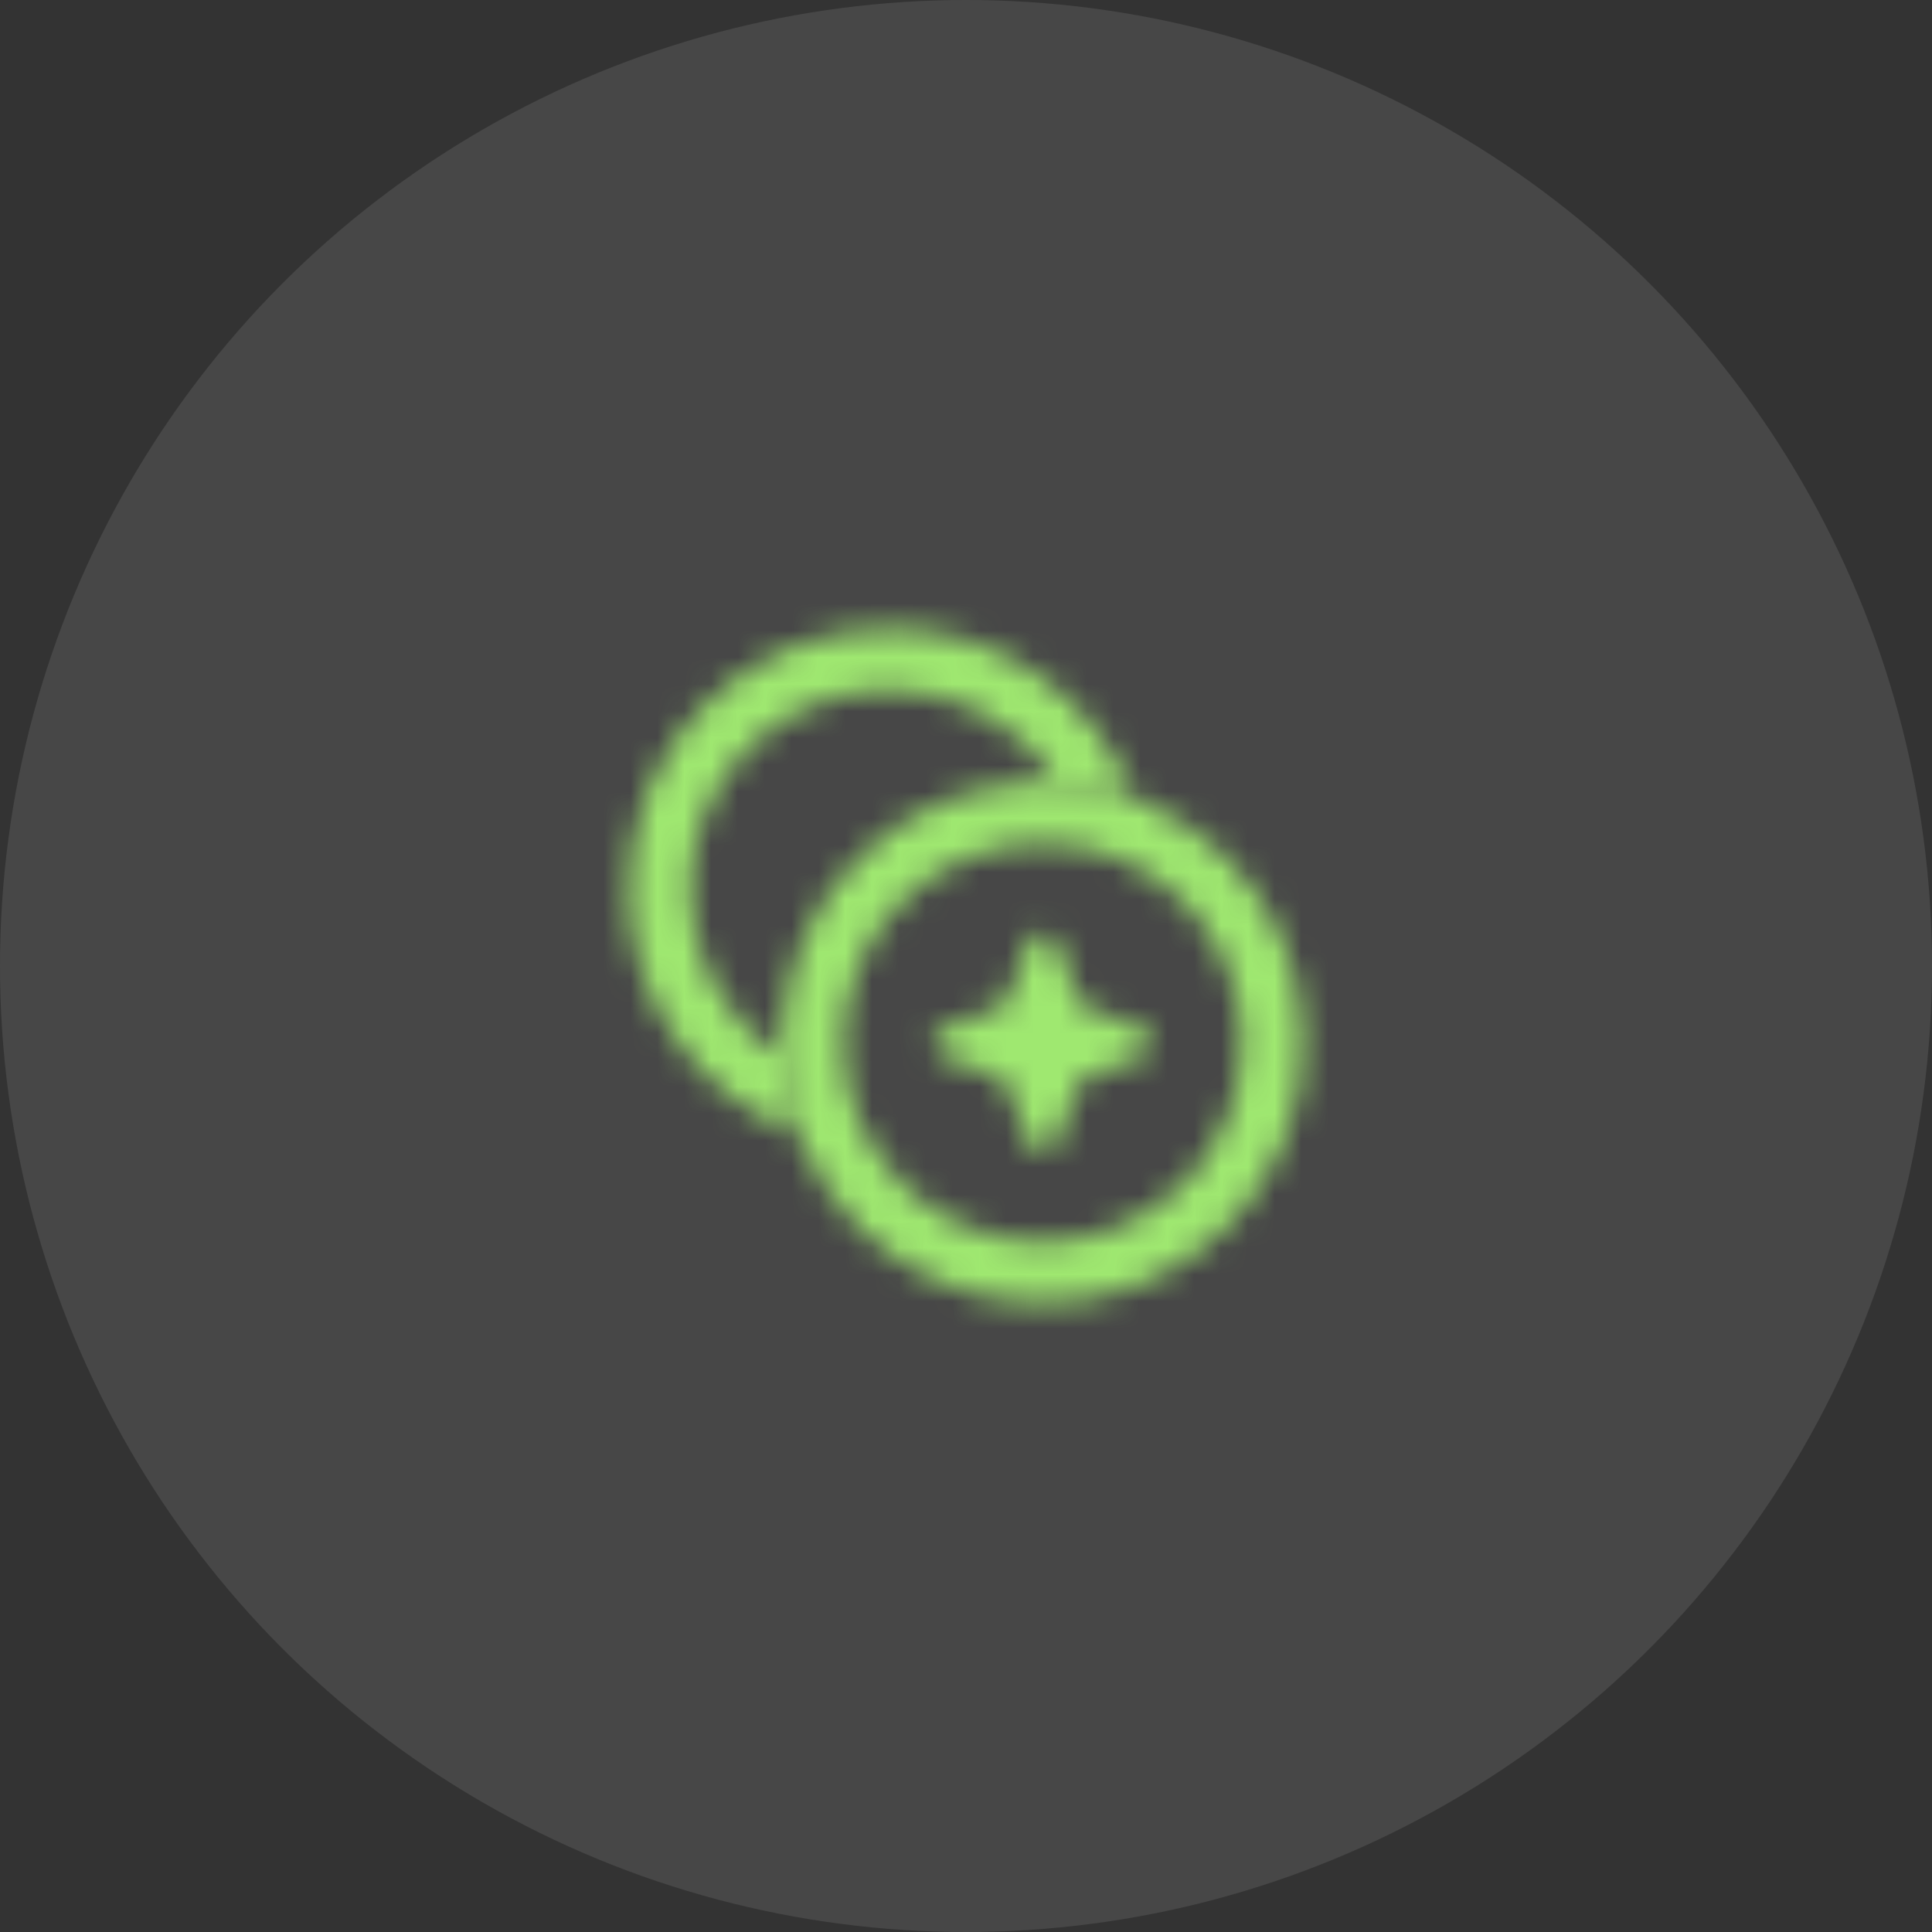
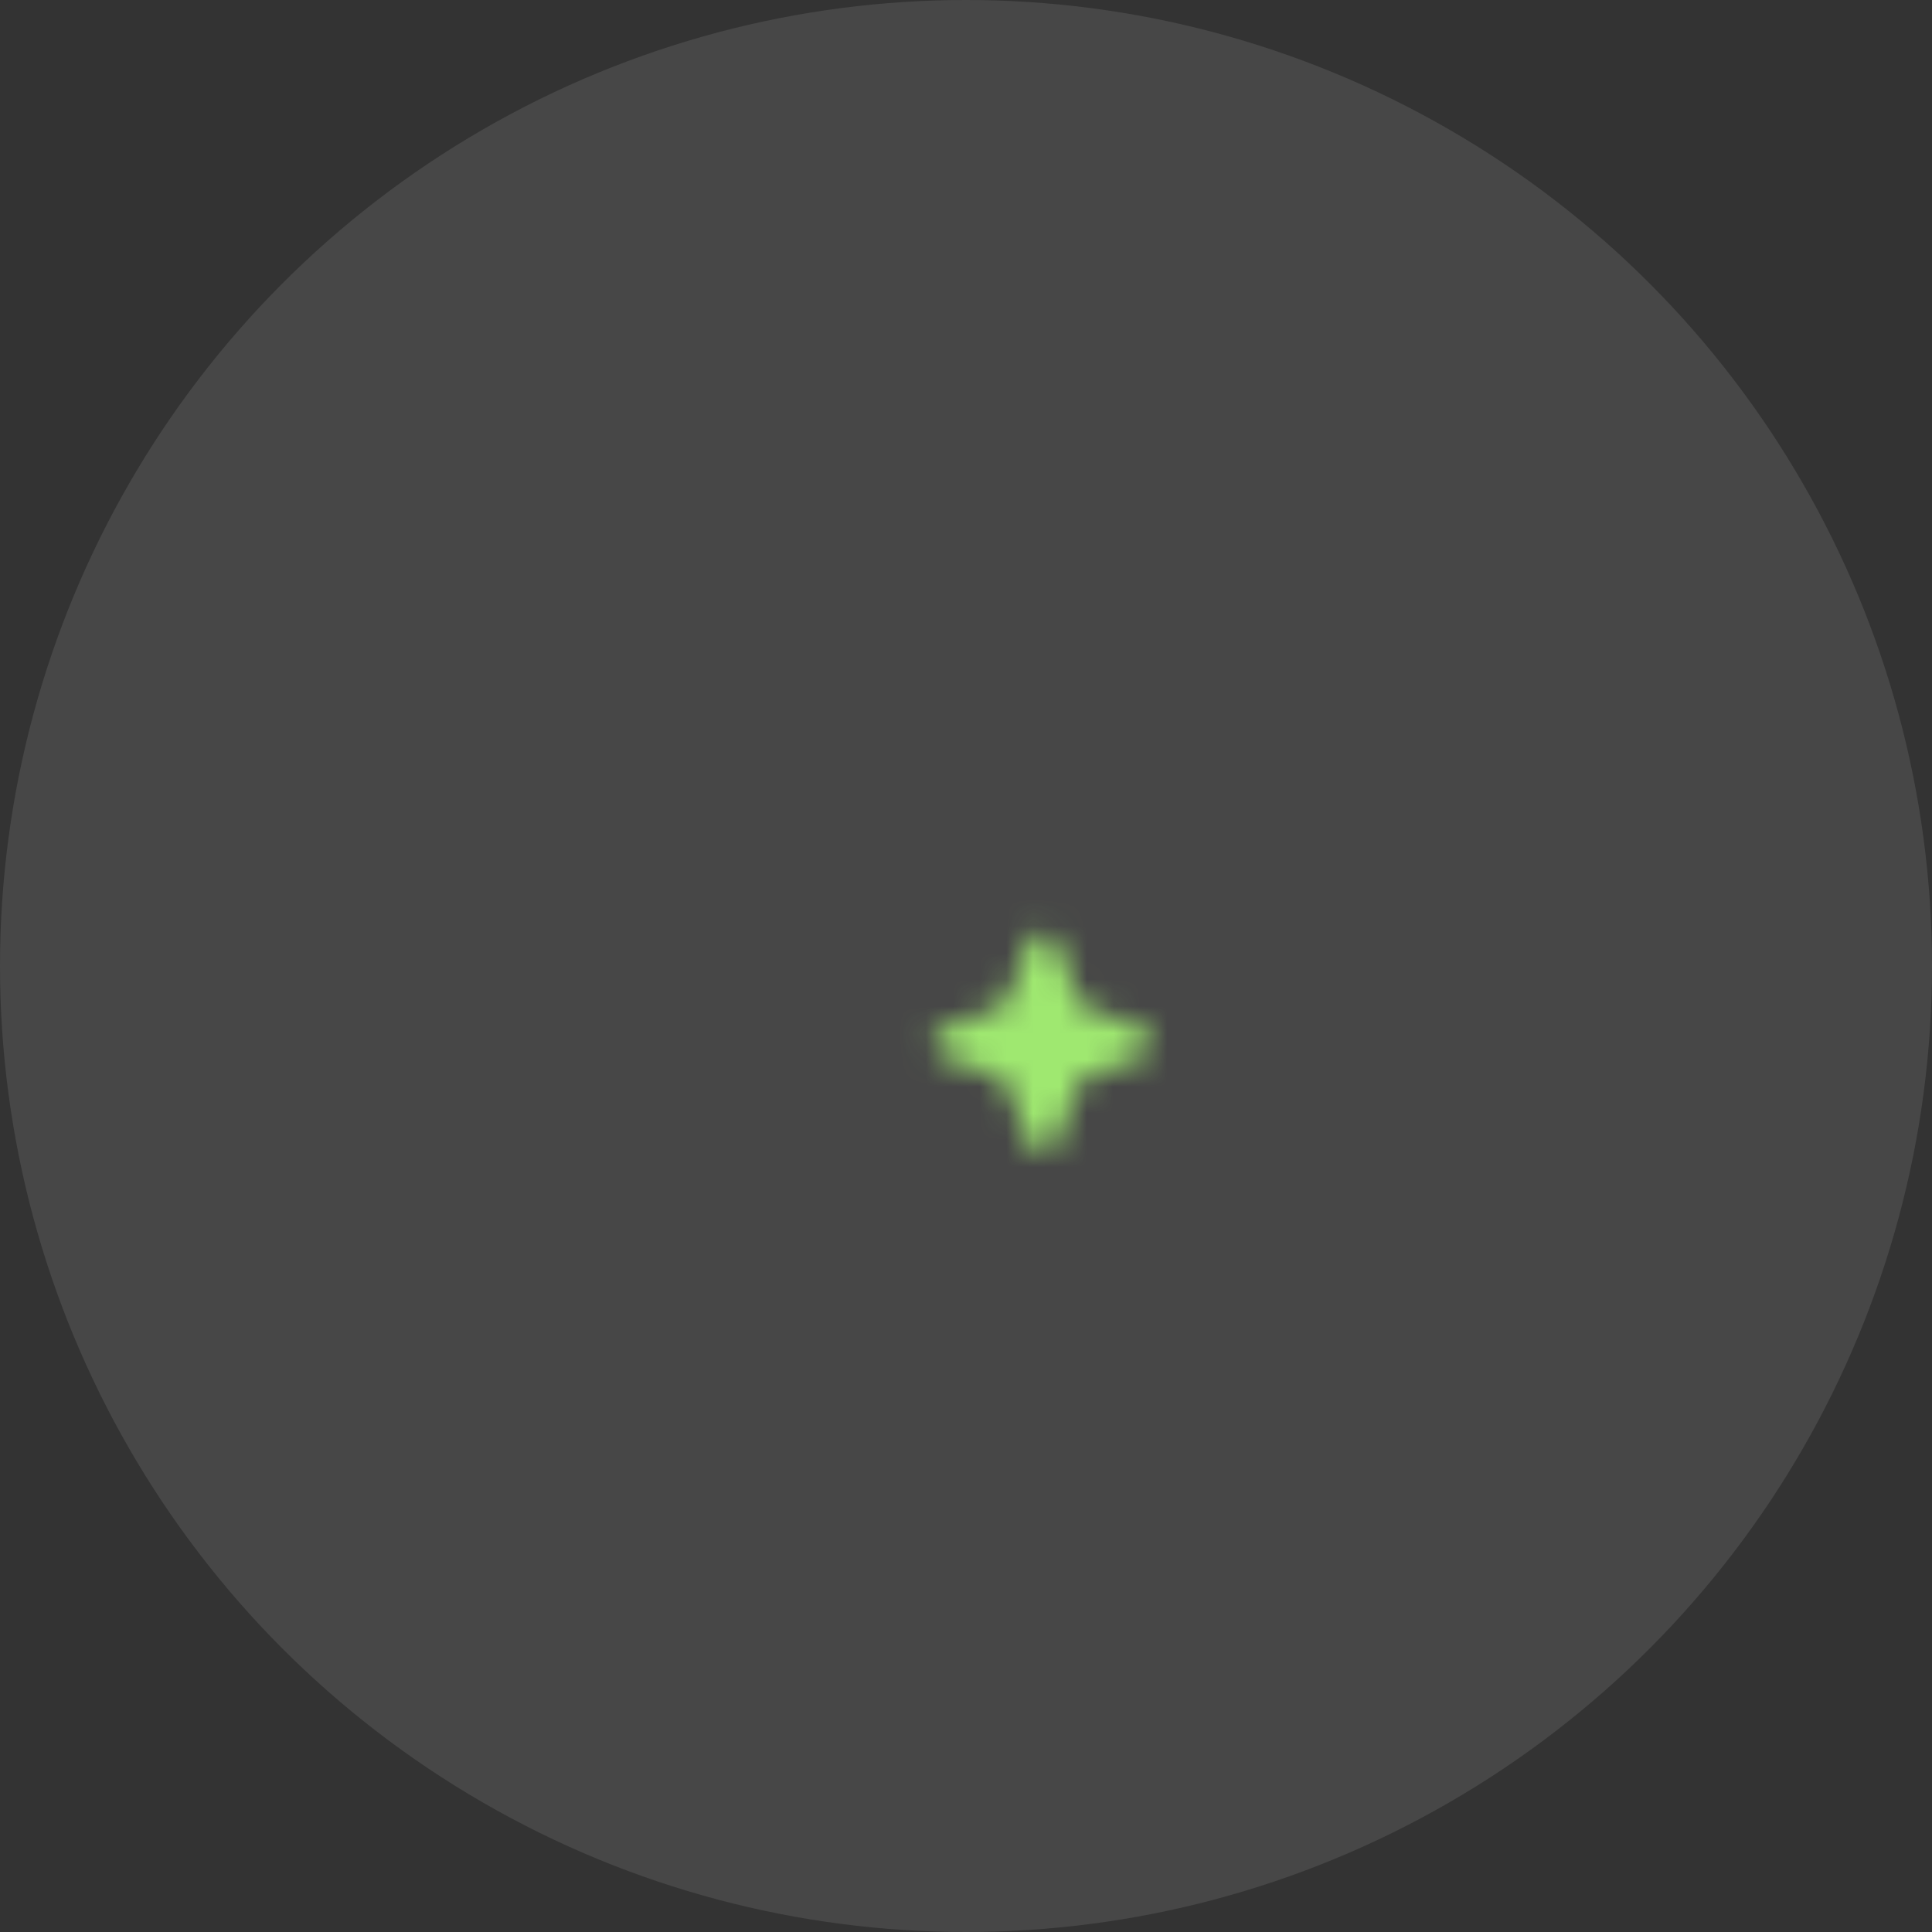
<svg xmlns="http://www.w3.org/2000/svg" width="72" height="72" viewBox="0 0 72 72" fill="none">
  <rect x="0" y="0" width="72" height="72" fill="#333333" stroke="none" />
  <circle cx="36" cy="36" r="36" fill="white" fill-opacity="0.1" />
  <mask id="mask0_10807_15424" style="mask-type:alpha" maskUnits="userSpaceOnUse" x="23" y="23" width="26" height="26">
-     <path fill-rule="evenodd" clip-rule="evenodd" d="M38.858 46.285C42.961 46.285 46.287 42.959 46.287 38.856C46.287 34.754 42.961 31.428 38.858 31.428C34.756 31.428 31.43 34.754 31.43 38.856C31.43 42.959 34.756 46.285 38.858 46.285ZM38.858 48.571C44.223 48.571 48.572 44.221 48.572 38.856C48.572 33.491 44.223 29.142 38.858 29.142C33.493 29.142 29.144 33.491 29.144 38.856C29.144 44.221 33.493 48.571 38.858 48.571Z" fill="#FF00FF" />
    <path d="M38.322 35.161C38.506 34.663 39.21 34.663 39.394 35.161L40.156 37.22C40.214 37.376 40.337 37.5 40.494 37.558L42.553 38.319C43.05 38.504 43.05 39.207 42.553 39.391L40.494 40.153C40.337 40.211 40.214 40.335 40.156 40.491L39.394 42.55C39.21 43.047 38.506 43.047 38.322 42.55L37.56 40.491C37.502 40.335 37.379 40.211 37.223 40.153L35.164 39.391C34.666 39.207 34.666 38.504 35.164 38.319L37.223 37.558C37.379 37.5 37.502 37.376 37.56 37.22L38.322 35.161Z" fill="#FF00FF" />
-     <path fill-rule="evenodd" clip-rule="evenodd" d="M39.415 29.156C38.096 27.085 35.781 25.712 33.144 25.712C29.041 25.712 25.715 29.037 25.715 33.14C25.715 35.777 27.089 38.092 29.16 39.411C29.216 40.403 29.421 41.355 29.752 42.246C26.06 40.87 23.43 37.312 23.43 33.14C23.43 27.775 27.779 23.426 33.144 23.426C37.316 23.426 40.874 26.056 42.25 29.748C41.359 29.417 40.407 29.212 39.415 29.156Z" fill="#FF00FF" />
  </mask>
  <g mask="url(#mask0_10807_15424)">
    <rect x="20" y="20" width="32" height="32" fill="#9FE870" />
  </g>
</svg>